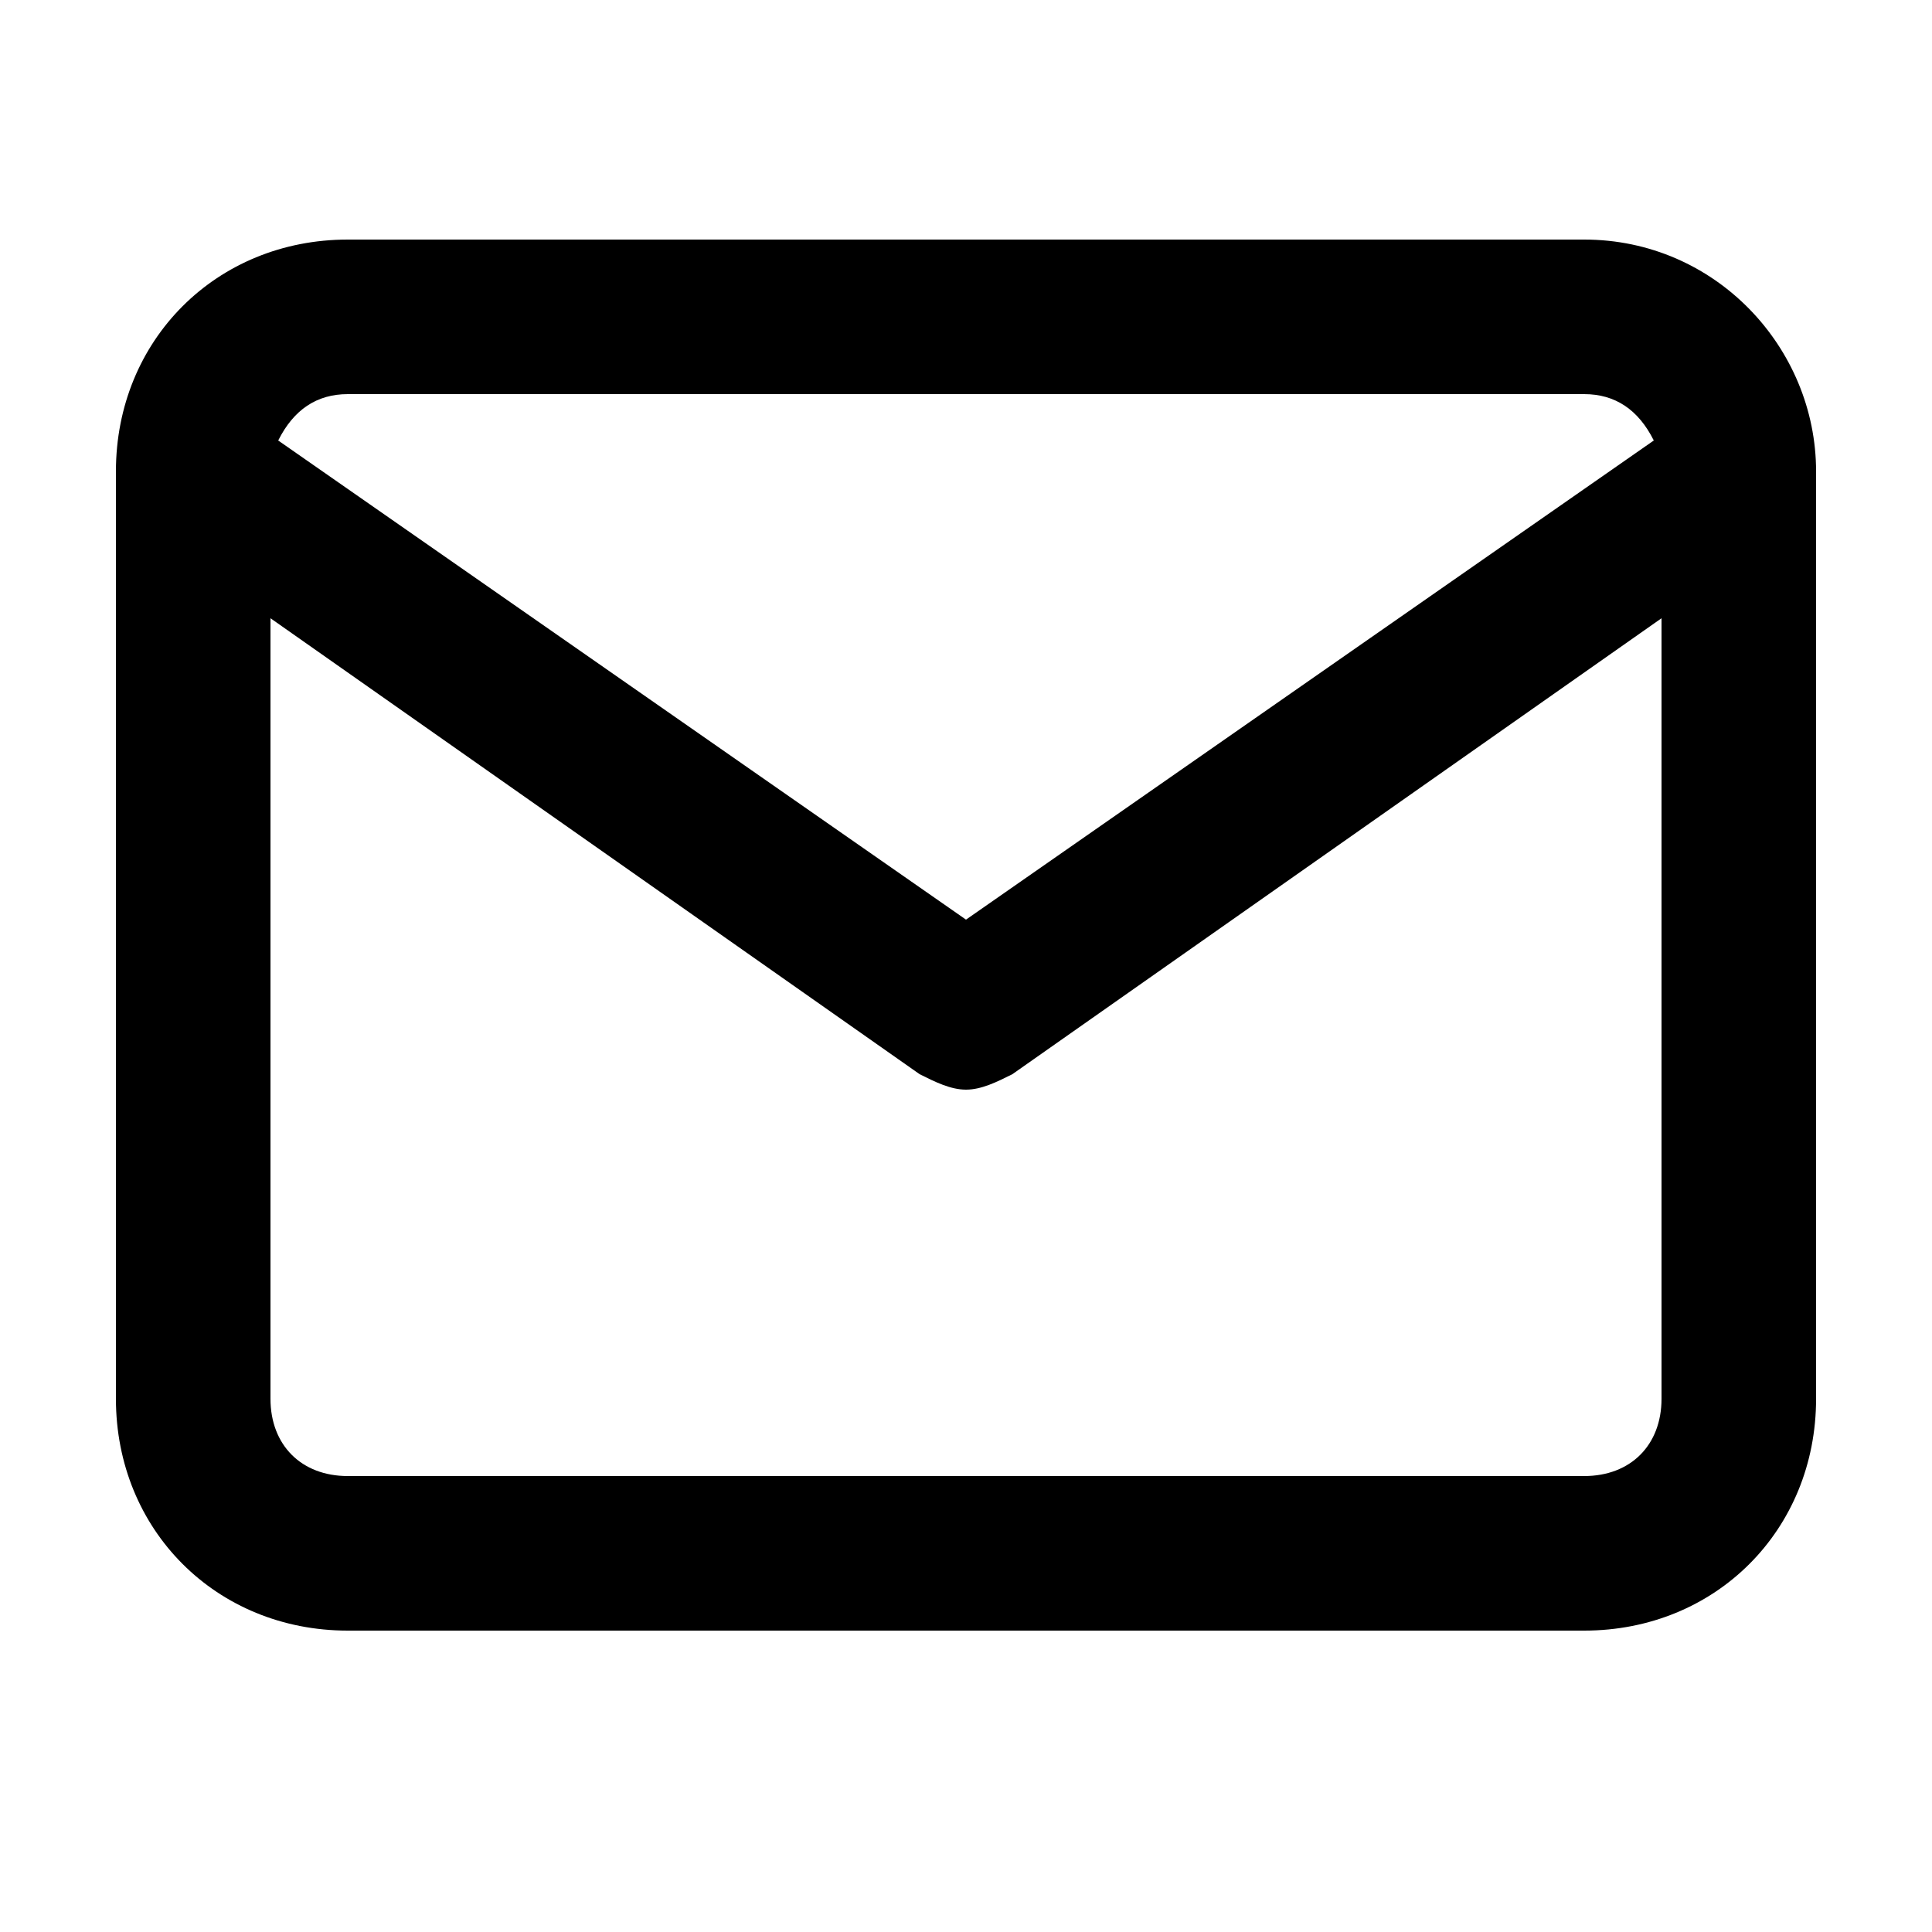
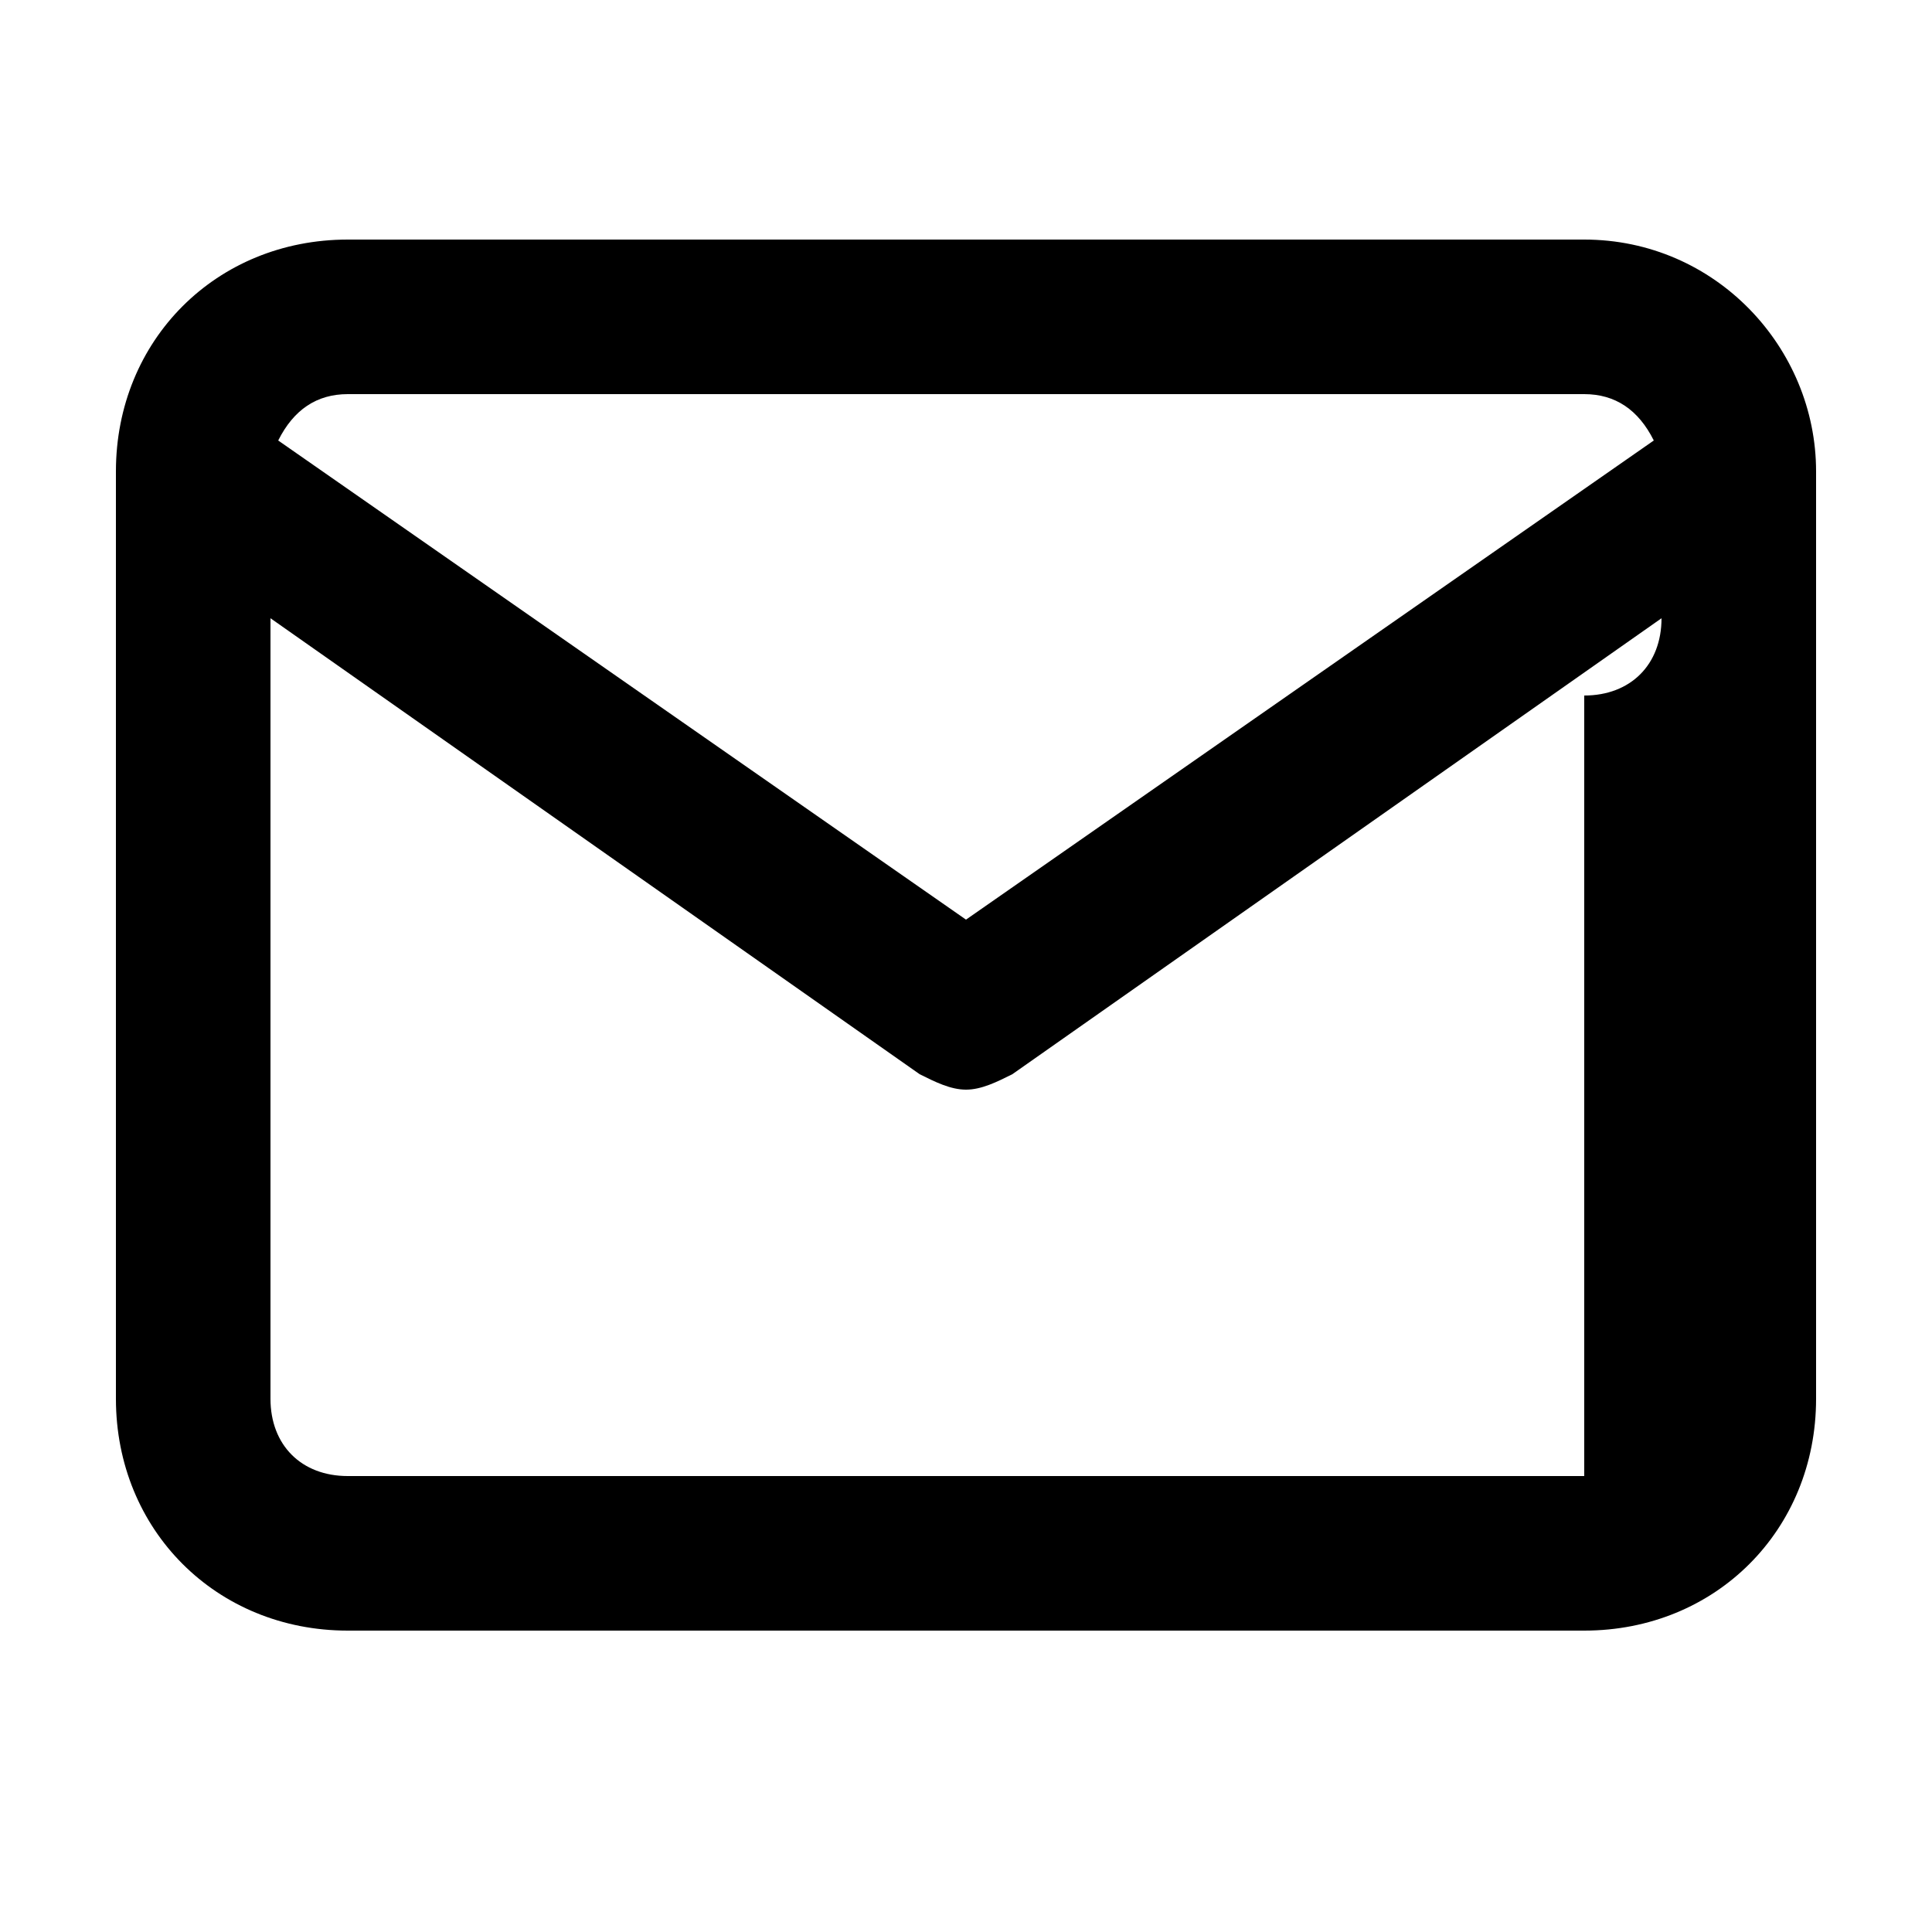
<svg xmlns="http://www.w3.org/2000/svg" viewBox="0 0 25 25" width="25">
-   <path d="M20.5 3.1h-16c-1.7 0-3 1.3-3 3v12c0 1.7 1.3 3 3 3h16c1.7 0 3-1.3 3-3v-12c0-1.6-1.3-3-3-3zm-16 2h16c.4 0 .7.2.9.6l-8.9 6.2-8.9-6.2c.2-.4.5-.6.9-.6zm16 14h-16c-.6 0-1-.4-1-1V8l8.4 5.9c.2.1.4.2.6.2s.4-.1.6-.2L21.5 8v10.1c0 .6-.4 1-1 1z" />
+   <path d="M20.5 3.1h-16c-1.7 0-3 1.3-3 3v12c0 1.7 1.3 3 3 3h16c1.7 0 3-1.3 3-3v-12c0-1.6-1.3-3-3-3zm-16 2h16c.4 0 .7.2.9.6l-8.9 6.2-8.9-6.2c.2-.4.5-.6.9-.6zm16 14h-16c-.6 0-1-.4-1-1V8l8.4 5.9c.2.1.4.2.6.2s.4-.1.6-.2L21.5 8c0 .6-.4 1-1 1z" />
</svg>